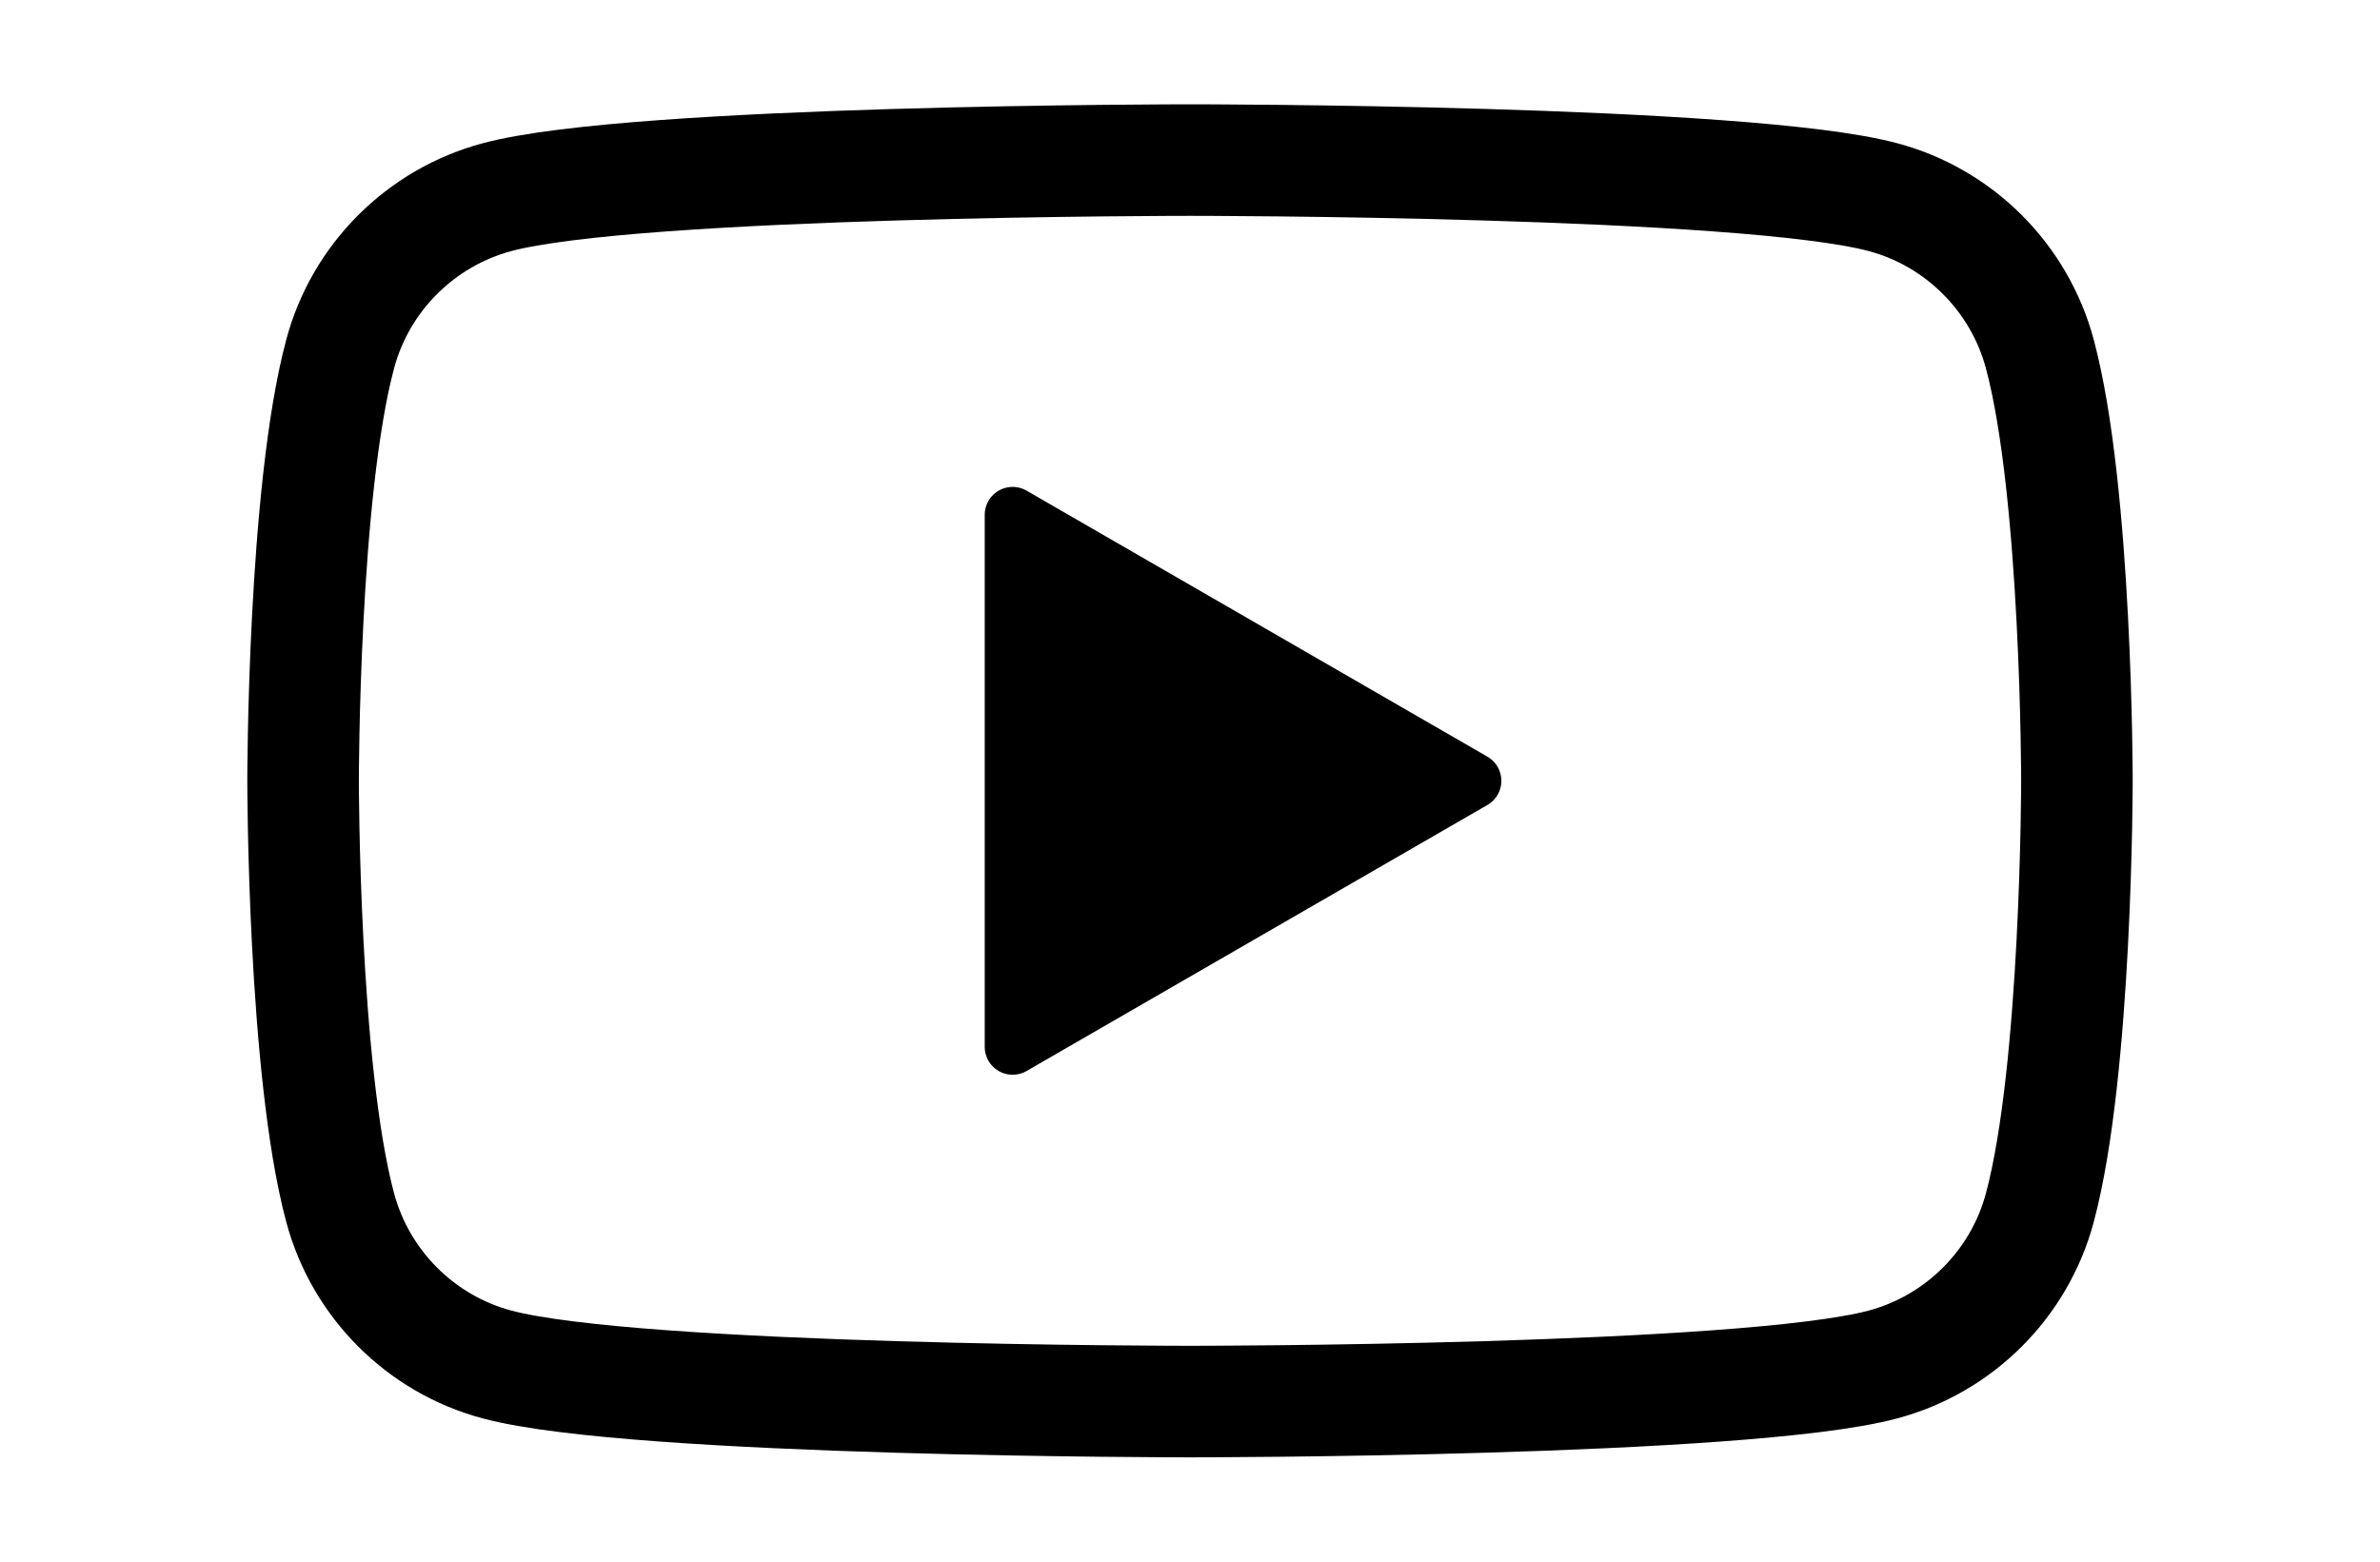
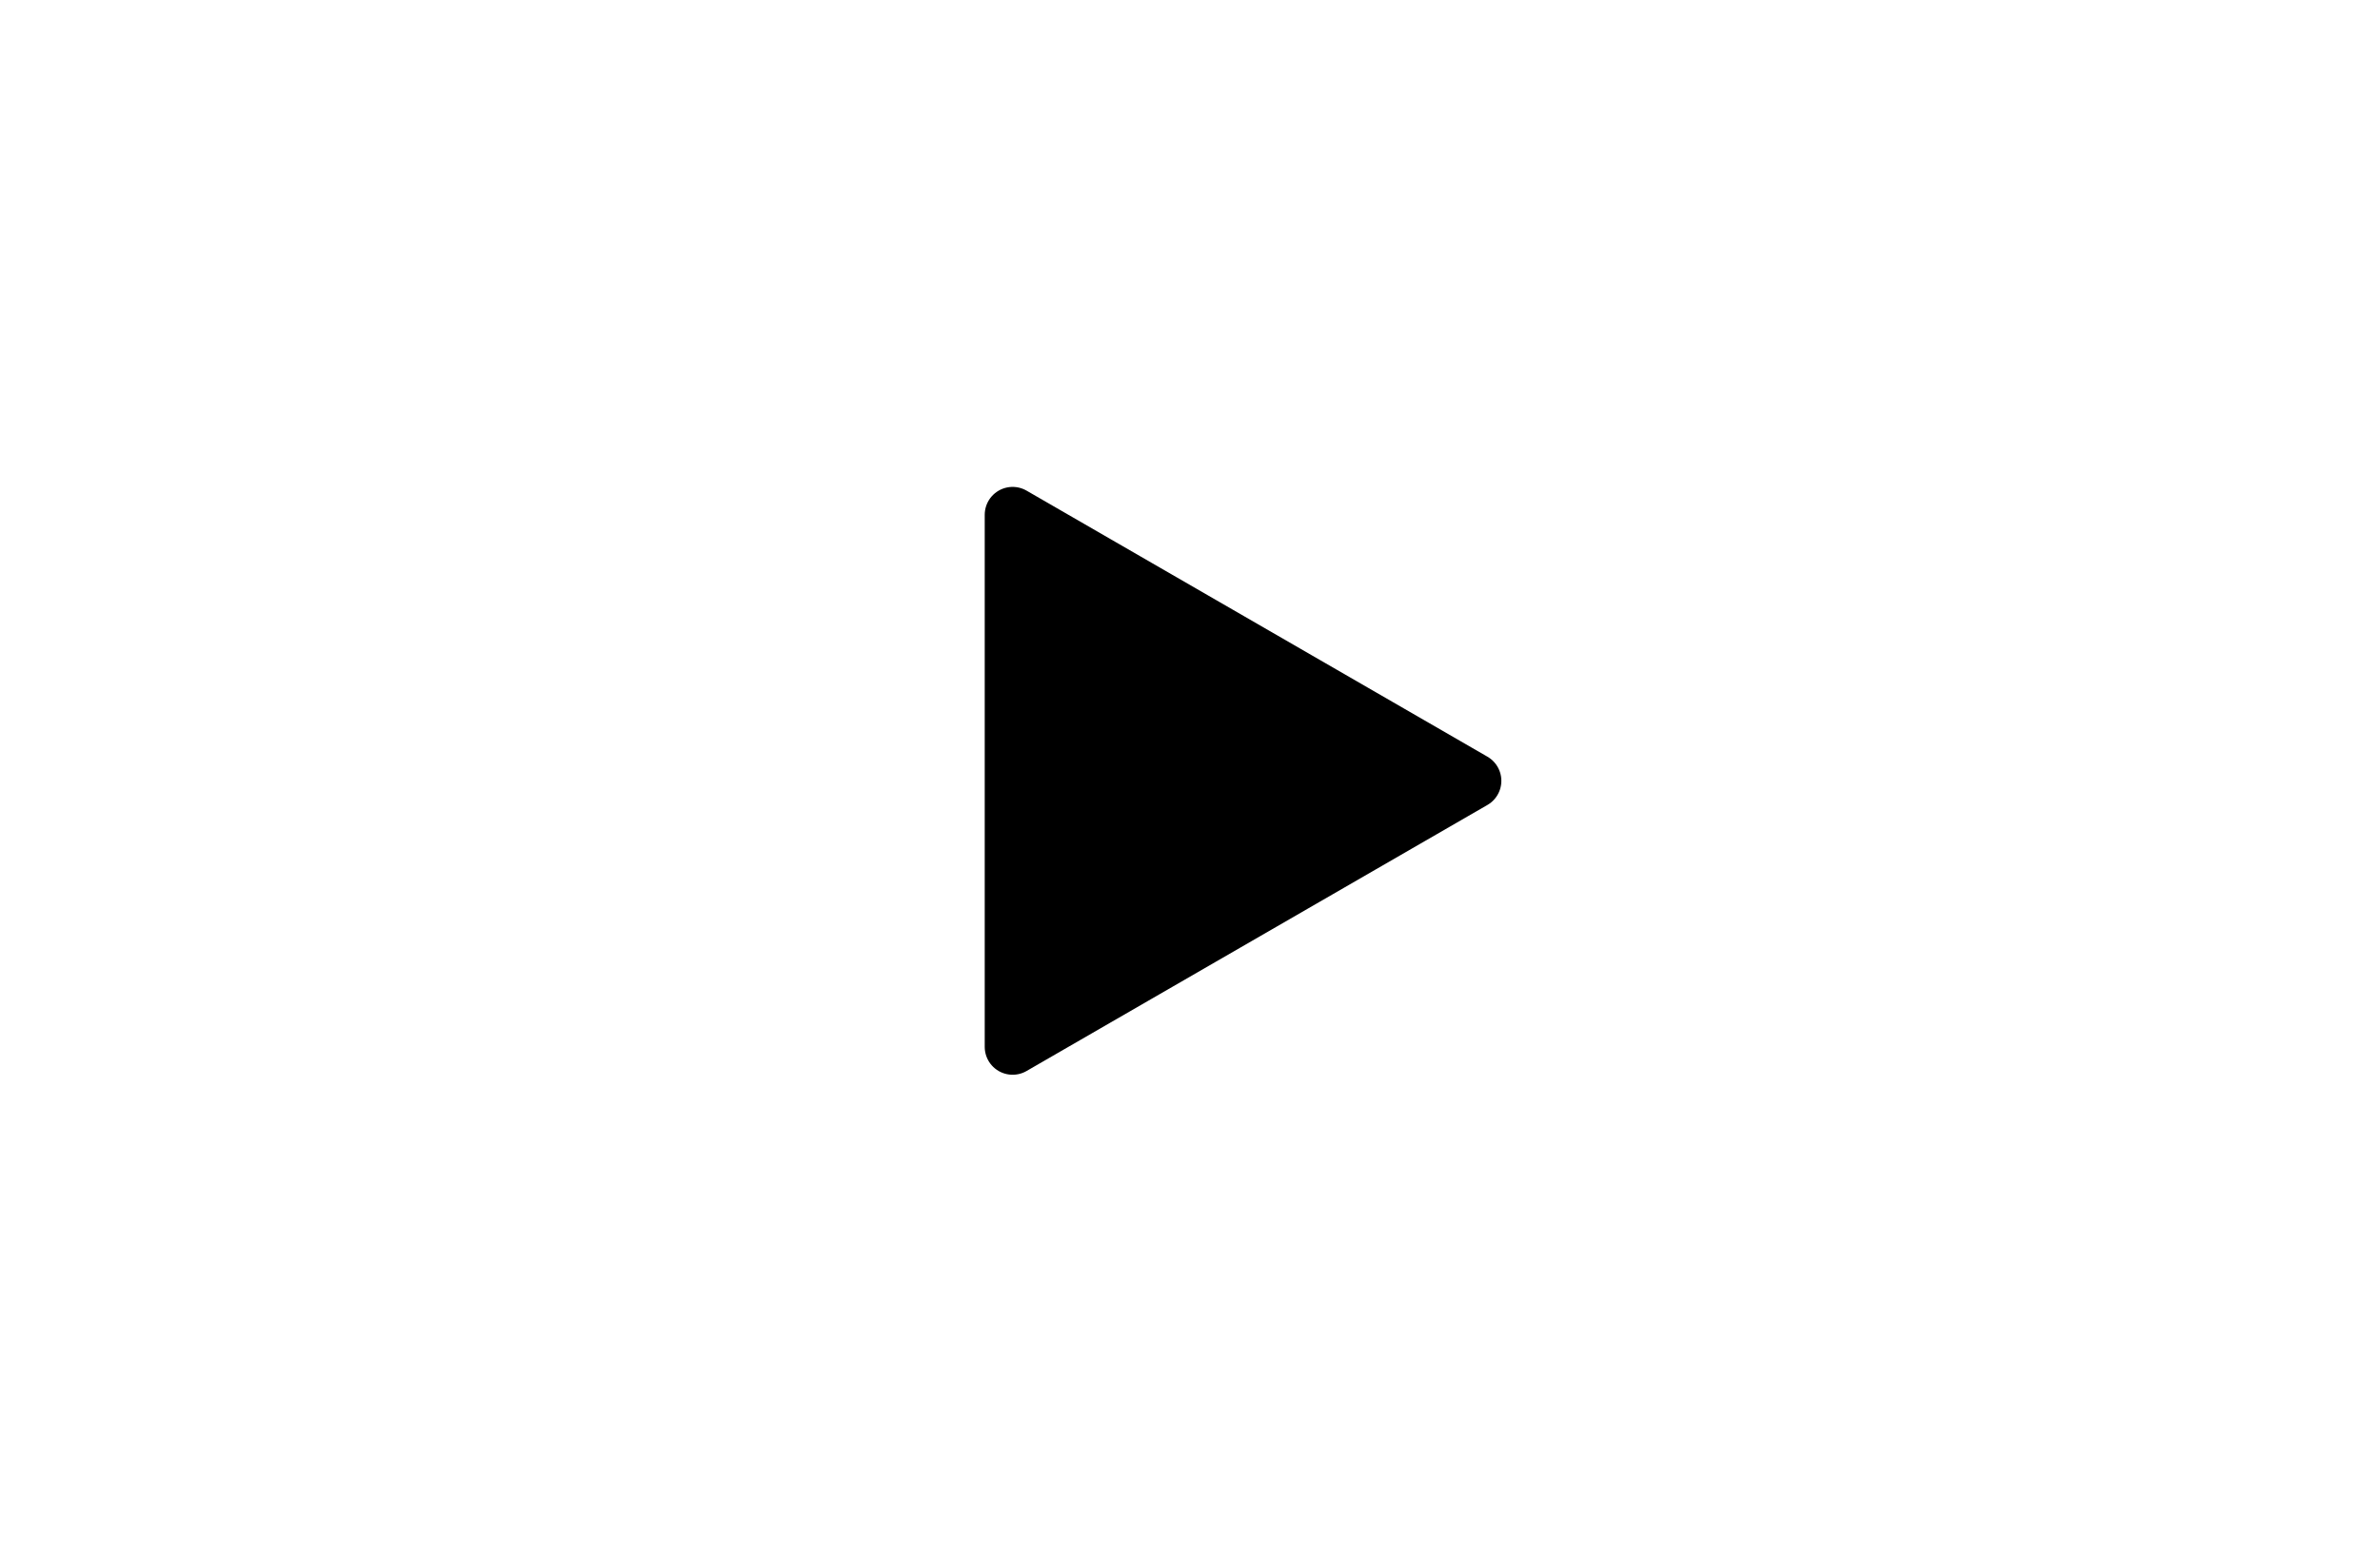
<svg xmlns="http://www.w3.org/2000/svg" id="Vrstva_1" width="128" height="84" viewBox="0 0 256 168">
-   <path d="M223.4,84s0,31.04-3.99,45.92c-2.19,8.21-8.66,14.67-16.87,16.87-14.88,3.99-74.54,3.99-74.54,3.99,0,0-59.66,0-74.54-3.99-8.21-2.19-14.67-8.66-16.87-16.87-3.99-14.88-3.99-45.92-3.99-45.92,0,0,0-31.04,3.99-45.92,2.19-8.21,8.66-14.67,16.87-16.87,14.88-3.99,74.54-3.99,74.54-3.99,0,0,59.66,0,74.54,3.99,8.21,2.19,14.67,8.66,16.87,16.87,3.99,14.88,3.99,45.92,3.99,45.92Z" fill="none" stroke="#000" stroke-miterlimit="10" stroke-width="12" />
  <polygon points="108.92 112.62 158.49 84 108.92 55.38 108.92 112.62" stroke="#000" stroke-linejoin="round" stroke-width="6" />
</svg>